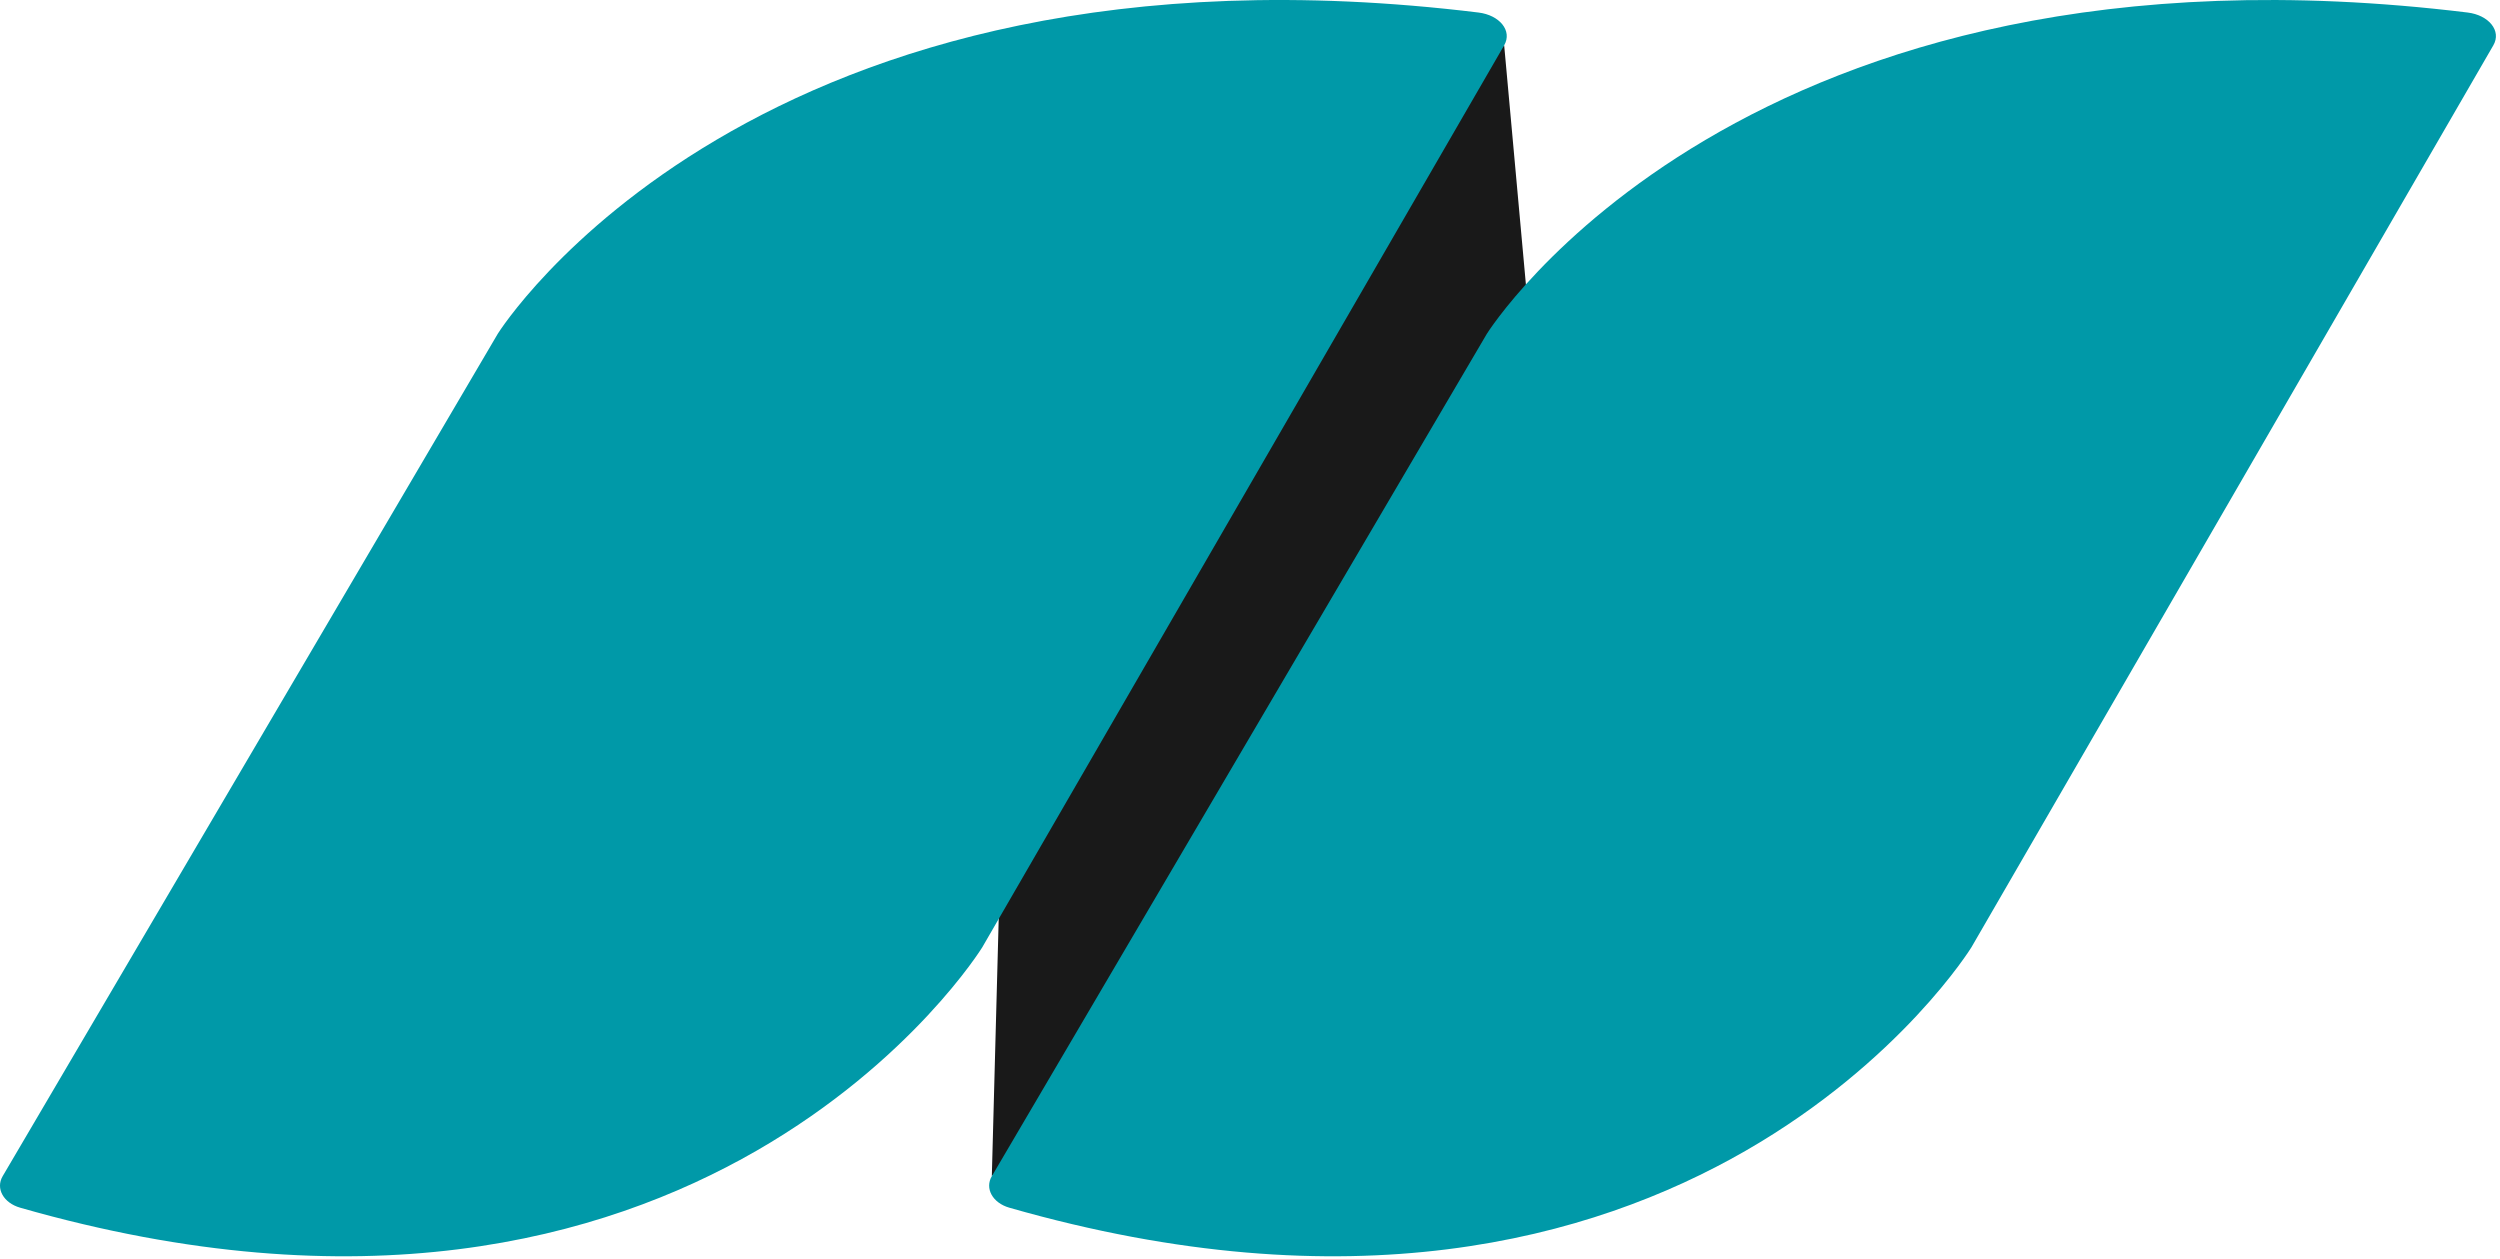
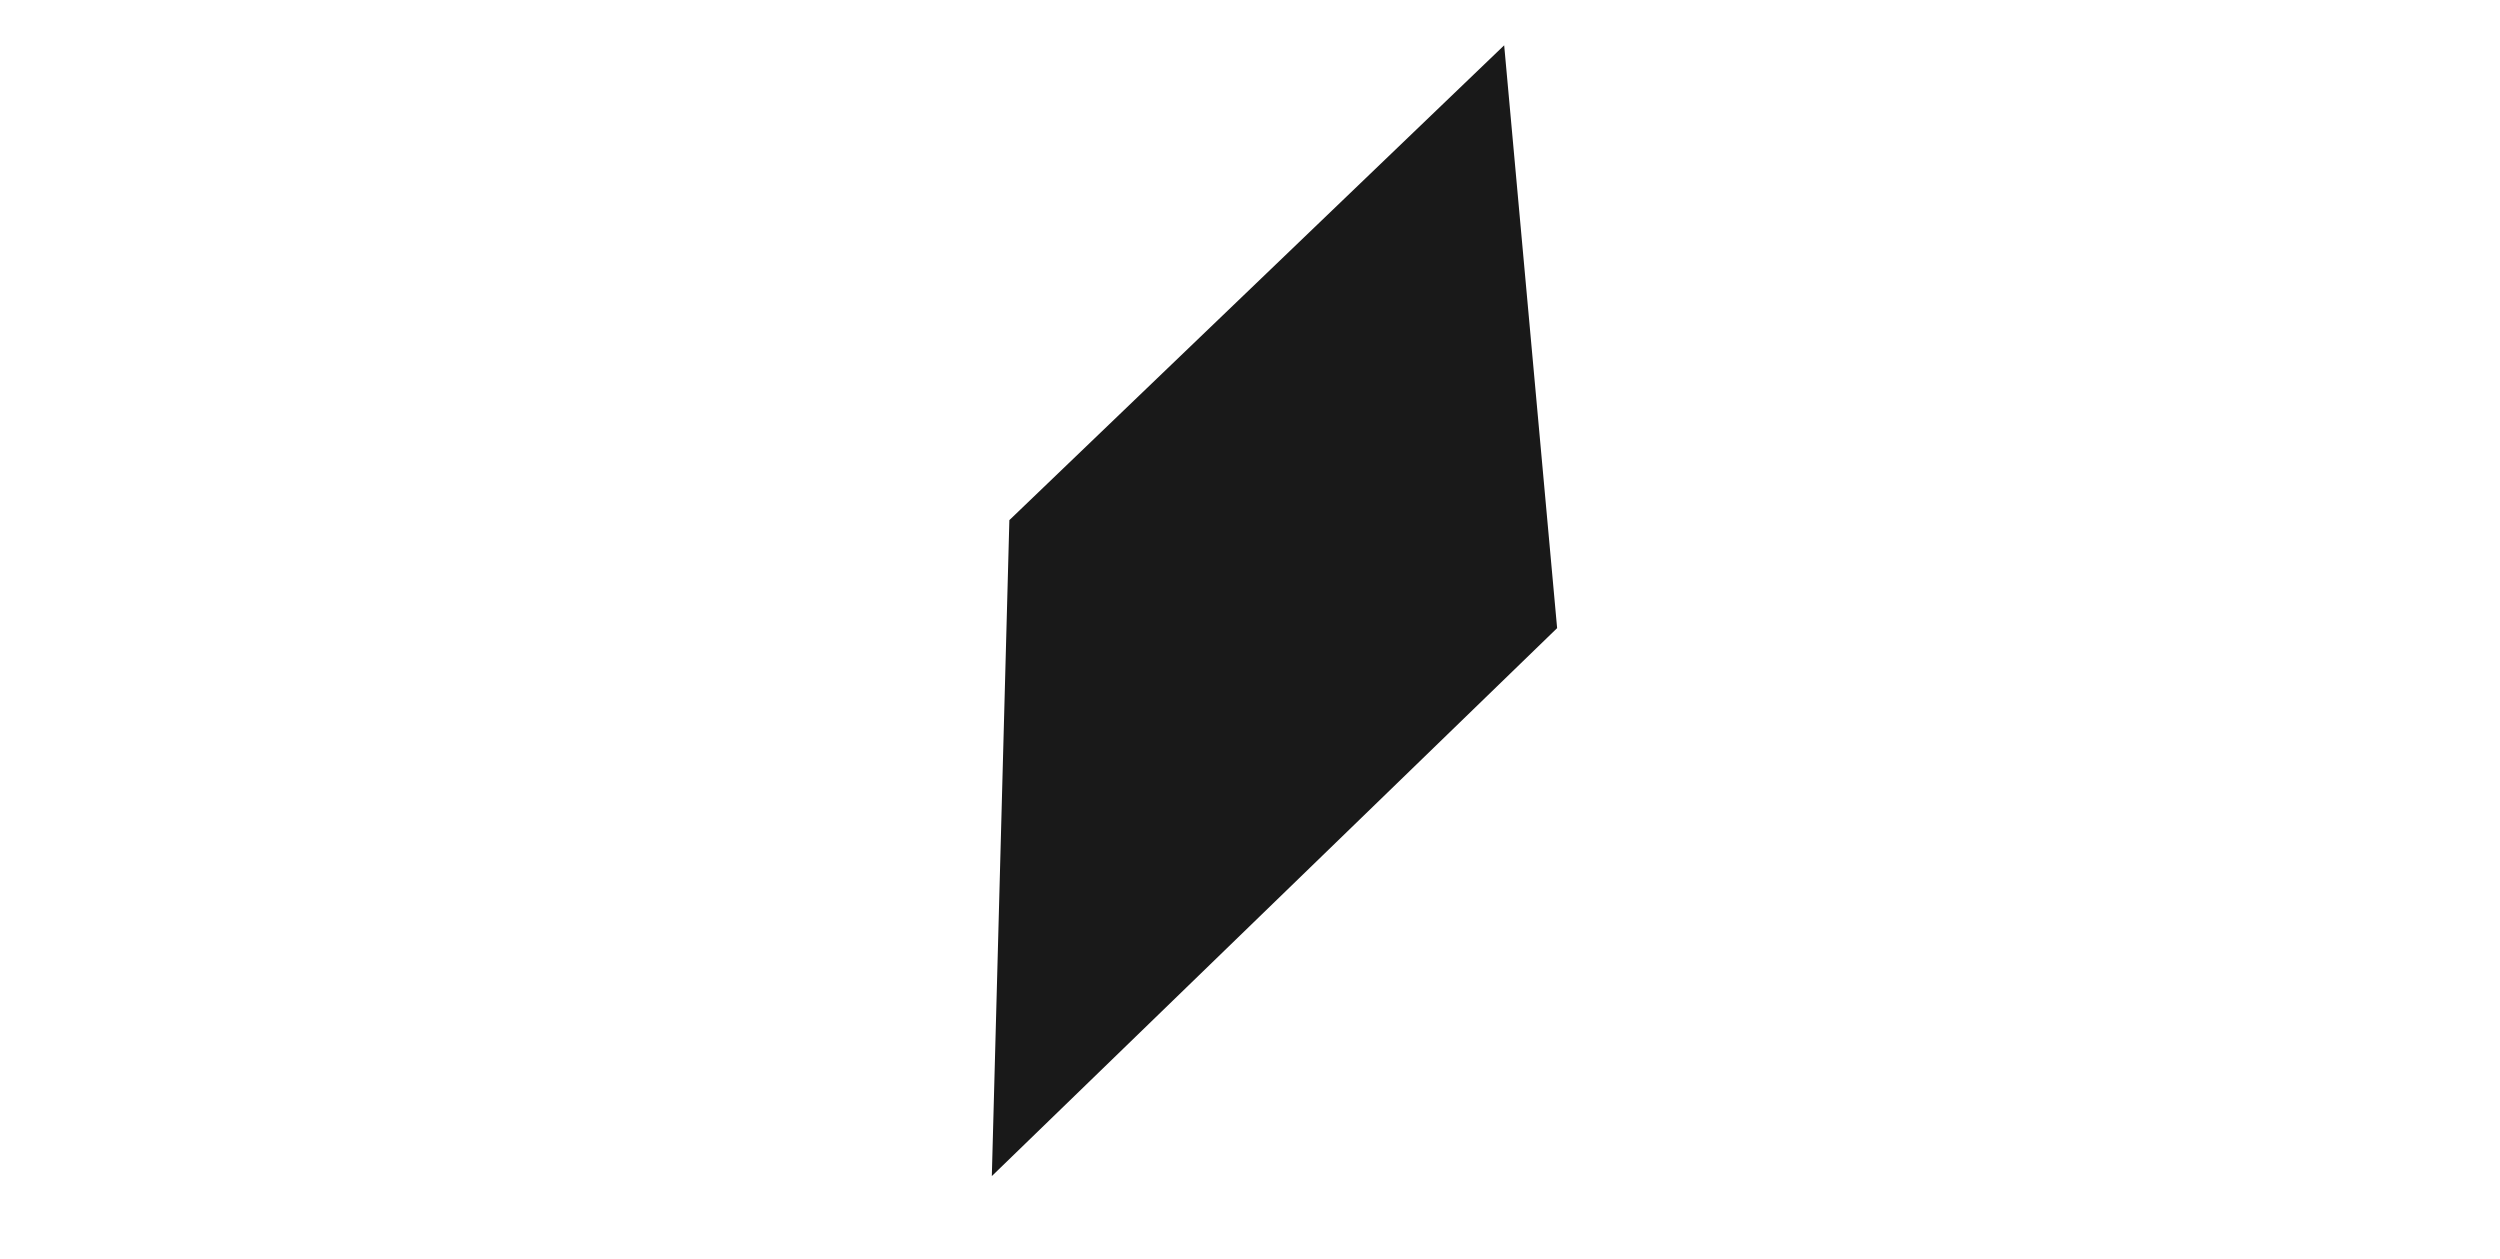
<svg xmlns="http://www.w3.org/2000/svg" width="145" height="73" viewBox="0 0 145 73" fill="none">
-   <path d="M57.526 68.213L58.543 30.168L87.242 2.628L90.313 36.431L57.526 68.213Z" fill="#191919" />
-   <path d="M143.126 0.727C144.34 0.876 145.103 1.781 144.614 2.628L114.338 54.951C114.338 54.951 98.037 81.361 58.543 70.047C57.571 69.769 57.106 68.931 57.526 68.218L86.237 19.362C86.237 19.362 101.07 -4.41 143.126 0.727Z" fill="#0099A8" />
-   <path d="M85.755 0.727C86.969 0.876 87.732 1.781 87.242 2.628L56.967 54.951C56.967 54.951 40.666 81.361 1.172 70.047C0.199 69.769 -0.265 68.931 0.155 68.218L28.872 19.357C28.872 19.357 43.699 -4.41 85.755 0.727Z" fill="#0099A8" />
+   <path d="M57.526 68.213L58.543 30.168L87.242 2.628L90.313 36.431Z" fill="#191919" />
</svg>